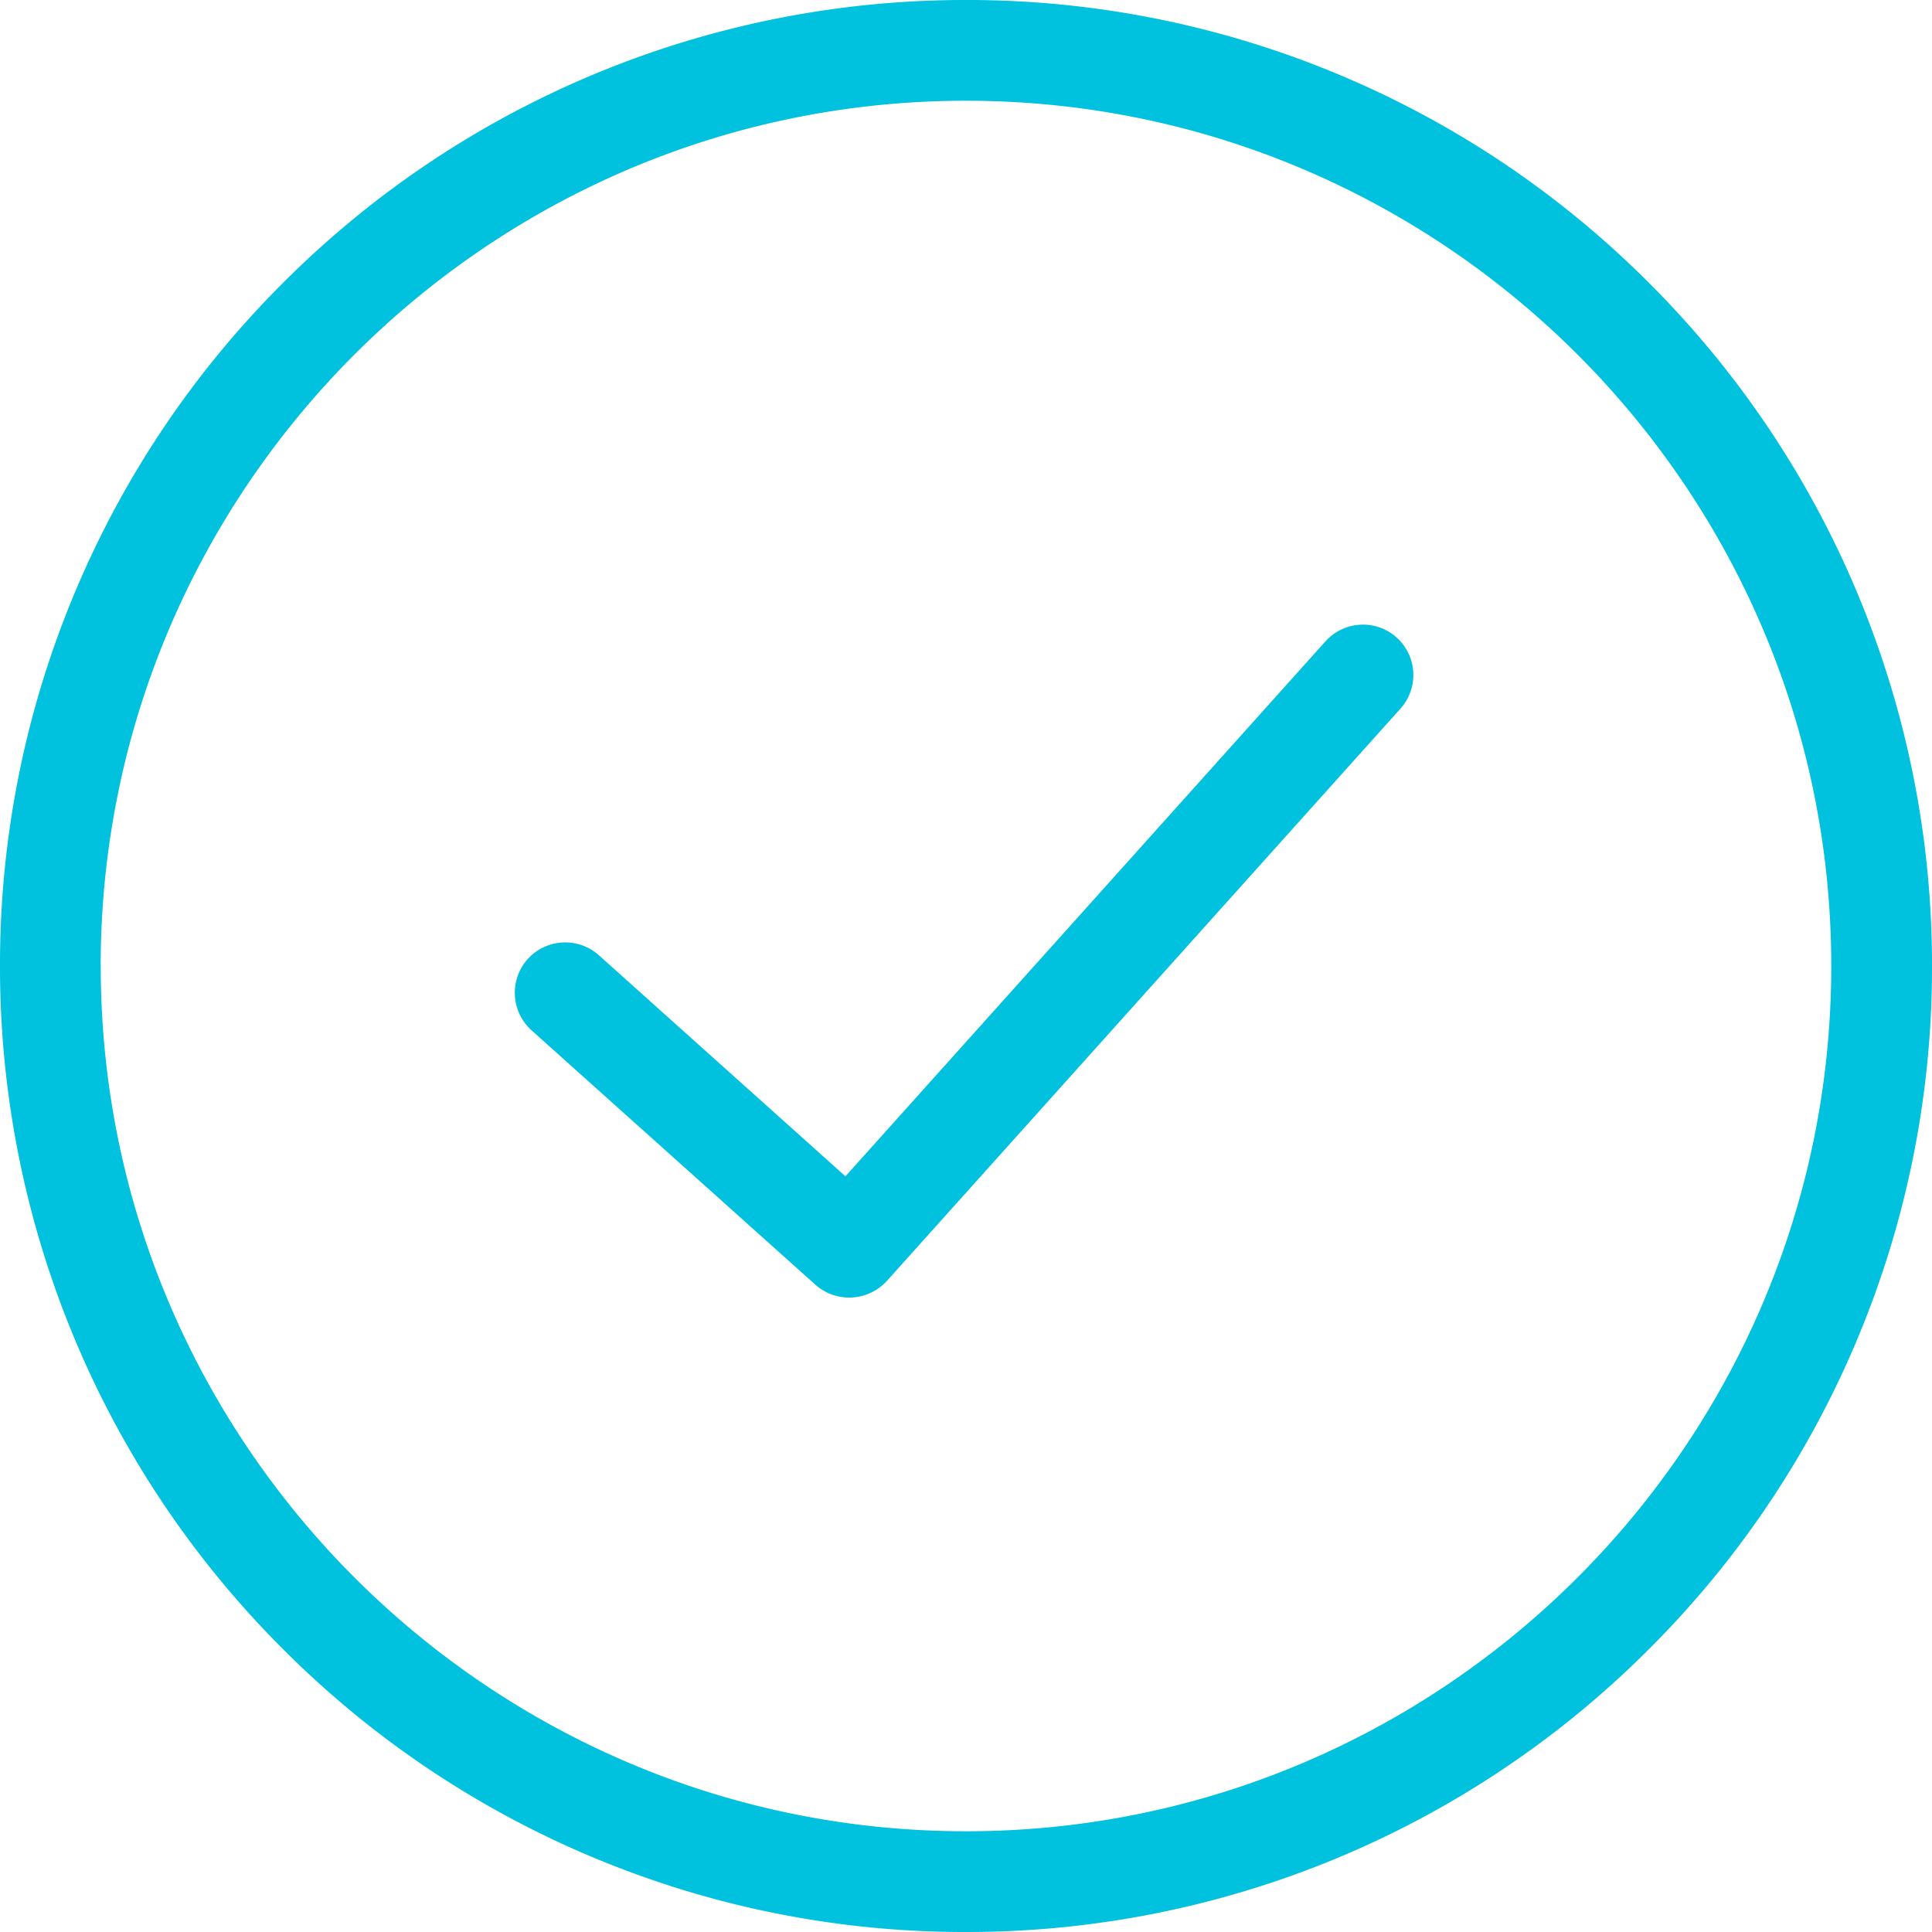
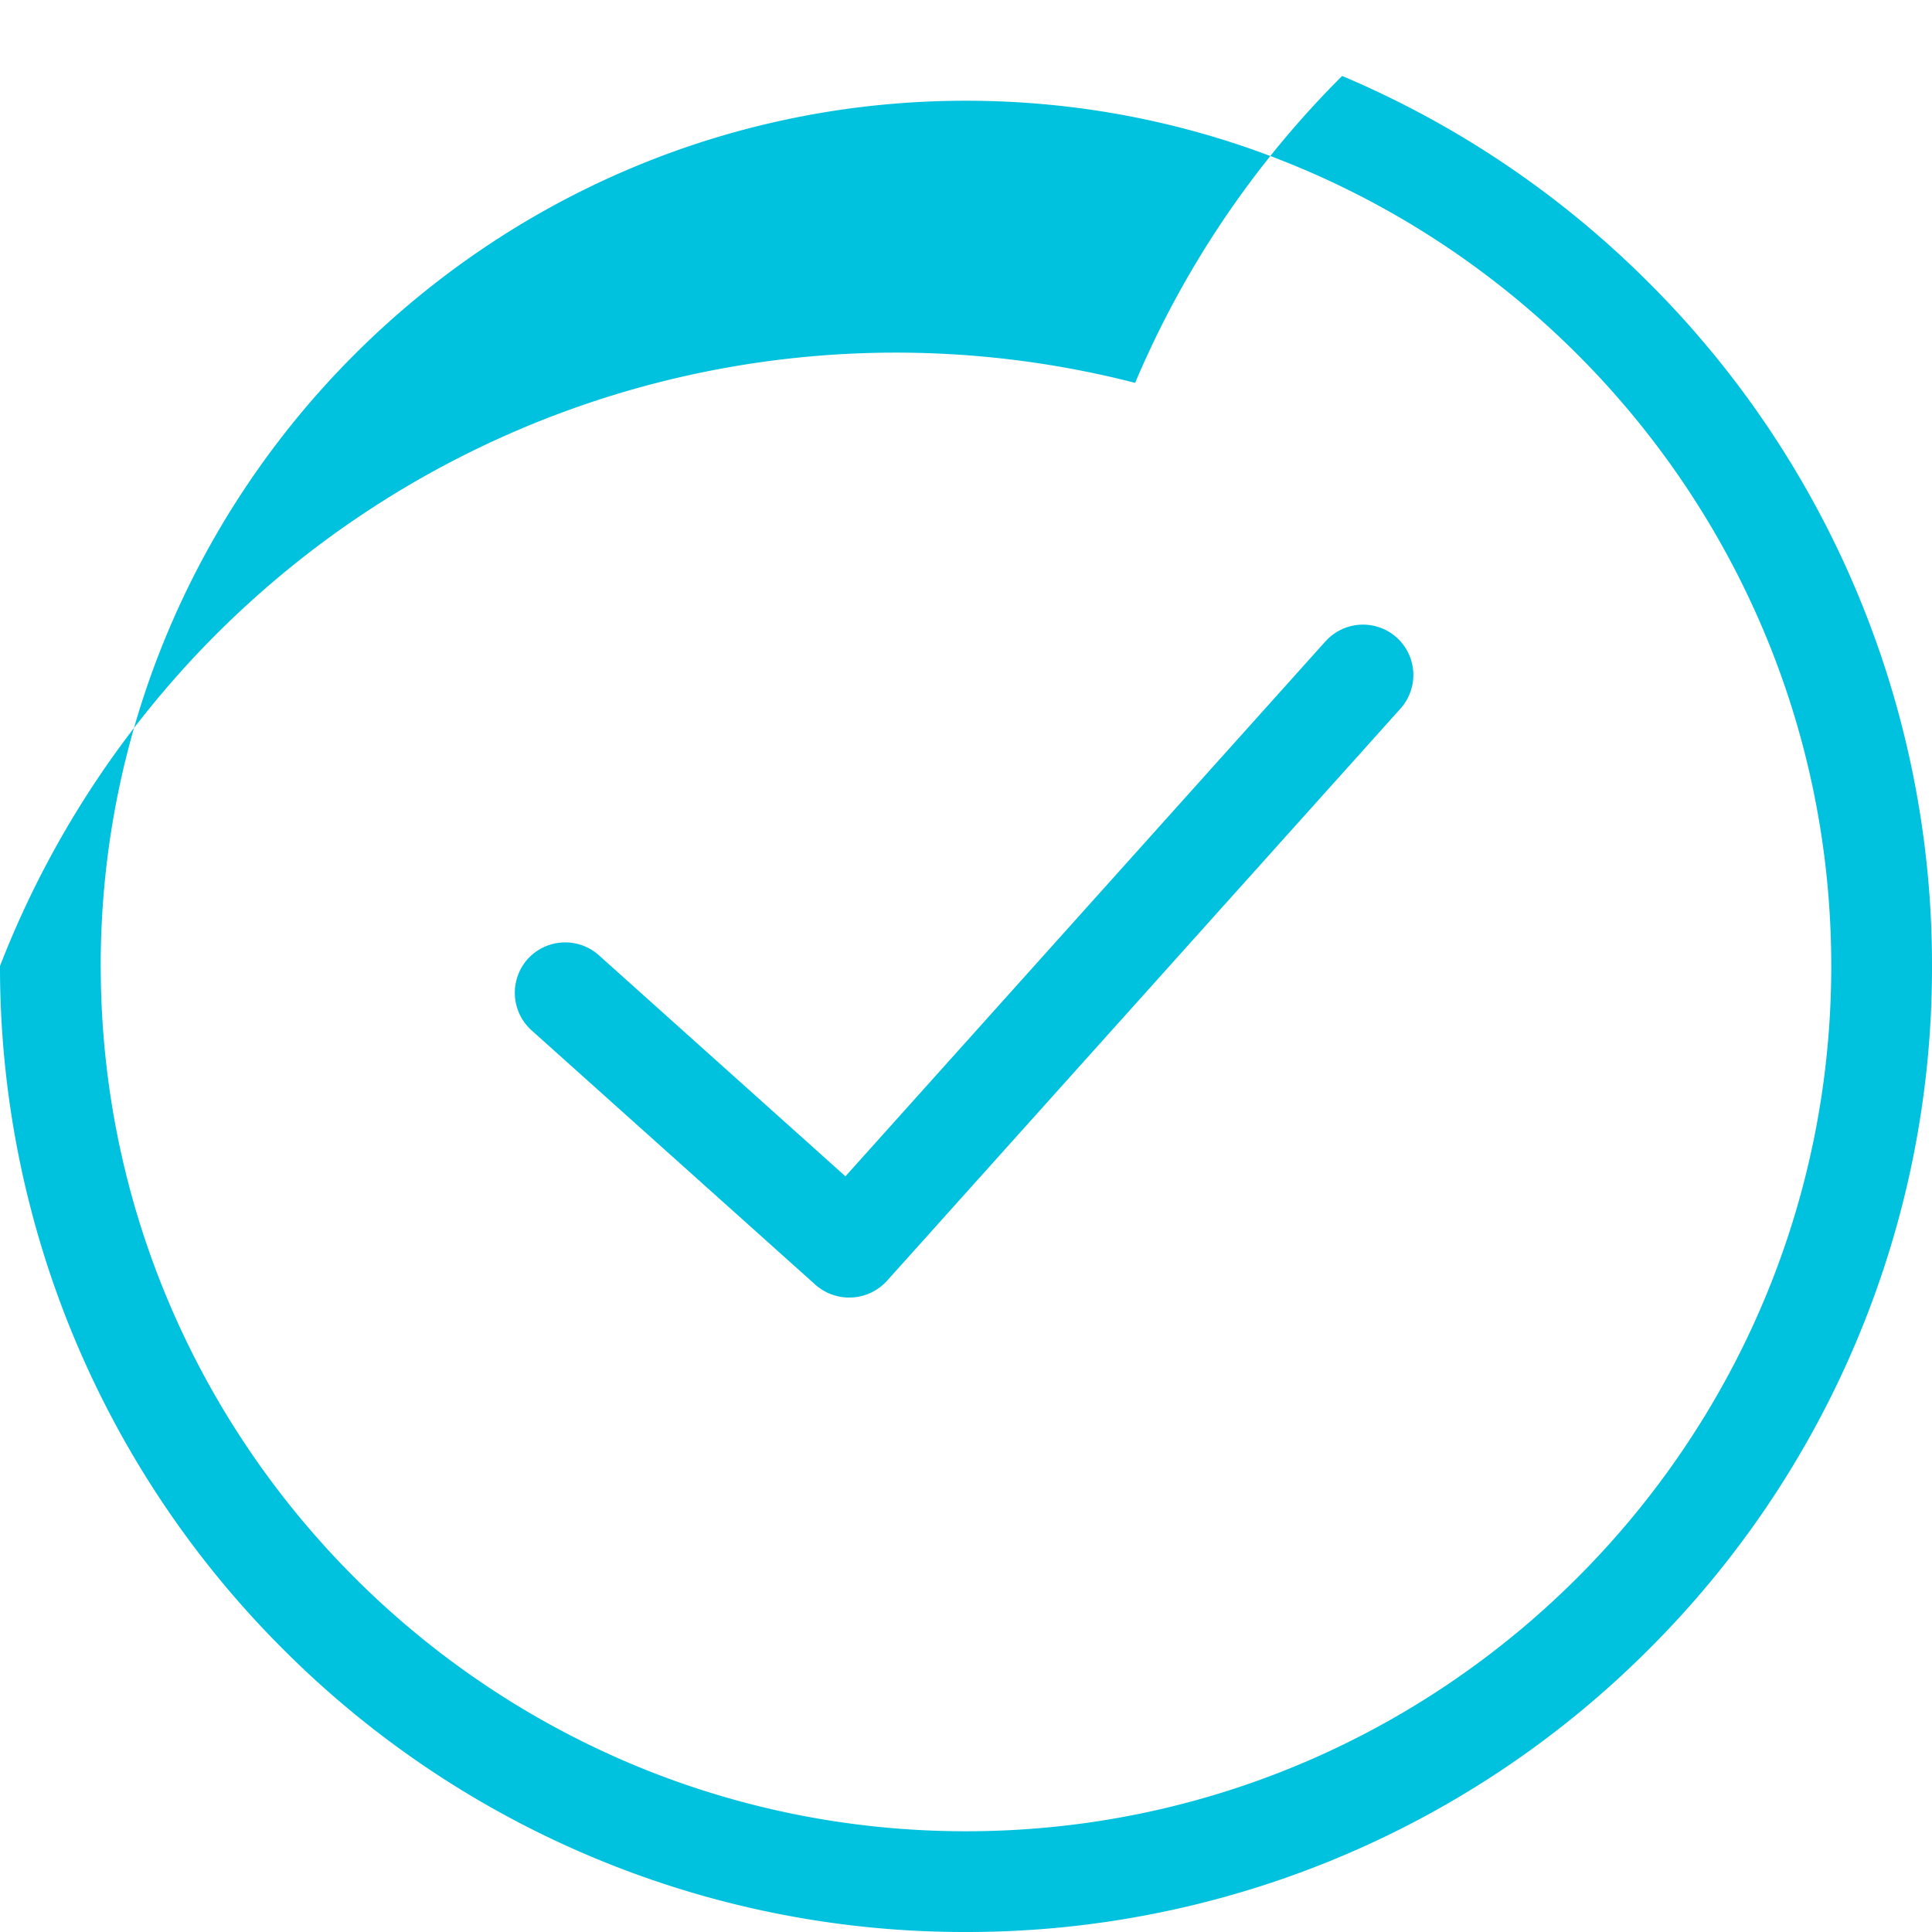
<svg xmlns="http://www.w3.org/2000/svg" width="35" height="35" viewBox="0 0 35 35">
  <title>Shape</title>
-   <path d="M29.874 5.126a17.43 17.43 0 0 0-5.56-3.75A17.41 17.41 0 0 0 17.5 0 17.45 17.45 0 0 0 5.126 5.126a17.43 17.43 0 0 0-3.75 5.56A17.41 17.41 0 0 0 0 17.5a17.45 17.45 0 0 0 5.126 12.374 17.43 17.43 0 0 0 5.56 3.75A17.395 17.395 0 0 0 17.5 35a17.45 17.45 0 0 0 12.374-5.126 17.43 17.43 0 0 0 3.75-5.56A17.395 17.395 0 0 0 35 17.5a17.45 17.45 0 0 0-5.126-12.374zM1.824 17.5C1.825 8.858 8.86 1.825 17.5 1.825S33.175 8.858 33.175 17.5 26.142 33.175 17.5 33.175 1.825 26.142 1.825 17.5zm22.187-5.88l-8.695 9.69-4.467-4.005a.916.916 0 0 0-1.29.07.916.916 0 0 0 .07 1.29l5.127 4.595a.924.924 0 0 0 1.31-.054l9.306-10.37a.91.91 0 1 0-1.36-1.216z" fill="#00C1DE" fill-rule="evenodd" />
+   <path d="M29.874 5.126a17.43 17.43 0 0 0-5.56-3.75a17.43 17.43 0 0 0-3.75 5.56A17.41 17.41 0 0 0 0 17.5a17.45 17.45 0 0 0 5.126 12.374 17.43 17.43 0 0 0 5.56 3.75A17.395 17.395 0 0 0 17.5 35a17.45 17.45 0 0 0 12.374-5.126 17.43 17.43 0 0 0 3.75-5.56A17.395 17.395 0 0 0 35 17.5a17.45 17.45 0 0 0-5.126-12.374zM1.824 17.5C1.825 8.858 8.86 1.825 17.5 1.825S33.175 8.858 33.175 17.5 26.142 33.175 17.5 33.175 1.825 26.142 1.825 17.5zm22.187-5.88l-8.695 9.69-4.467-4.005a.916.916 0 0 0-1.29.07.916.916 0 0 0 .07 1.29l5.127 4.595a.924.924 0 0 0 1.31-.054l9.306-10.37a.91.91 0 1 0-1.36-1.216z" fill="#00C1DE" fill-rule="evenodd" />
</svg>